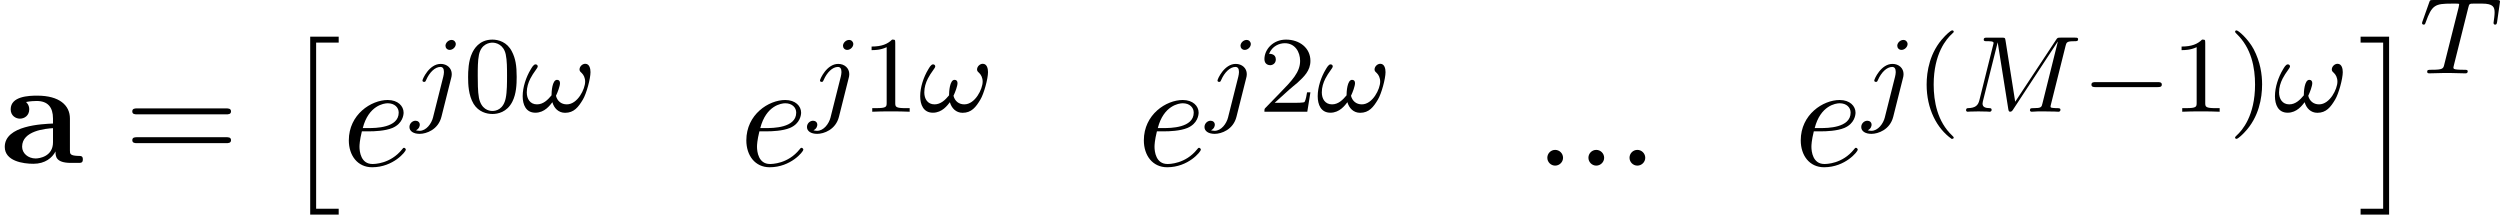
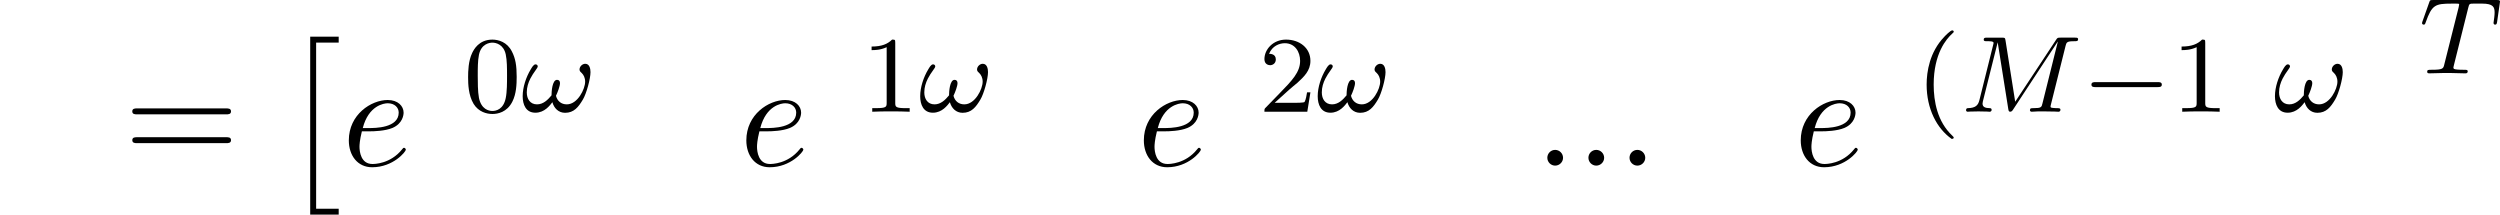
<svg xmlns="http://www.w3.org/2000/svg" xmlns:xlink="http://www.w3.org/1999/xlink" height="26.379" viewBox="1872.02 1483.27 183.704 15.768" width="307.321">
  <defs>
-     <path d="M4.08-.84c0 .338 0 .84 1.135.84h.523c.218 0 .35 0 .35-.262 0-.25-.143-.25-.284-.25-.666-.012-.666-.153-.666-.404v-2.346c0-.97-.774-1.68-2.4-1.68-.622 0-1.953.044-1.953 1.004 0 .48.382.687.677.687.338 0 .687-.23.687-.688 0-.327-.208-.513-.24-.535.305-.065.654-.076.785-.076.818 0 1.2.46 1.2 1.288v.37C3.12-2.857.35-2.76.35-1.177.35-.13 1.7.065 2.454.065c.872 0 1.385-.447 1.625-.905zm-.185-1.713v1.037c0 1.047-1.004 1.19-1.277 1.19-.556 0-.993-.383-.993-.863 0-1.177 1.724-1.33 2.27-1.363z" id="g0-97" />
    <path d="M5.11-2.917c0-.247-.073-.606-.384-.606-.215 0-.422.2-.422.423 0 .12.088.19.175.27.12.12.238.327.238.622 0 .534-.55 1.666-1.347 1.666-.413 0-.7-.247-.796-.63.128-.27.295-.71.295-.932 0-.136-.065-.24-.216-.24-.36 0-.406.885-.406 1.14-.28.335-.606.662-1.068.662-.51 0-.75-.406-.75-.877 0-.373.104-.708.263-1.02.232-.46.542-.764.542-.892 0-.087-.07-.15-.16-.15-.15 0-.27.23-.358.374C.375-2.542.127-1.8.127-1.14.128-.526.36.072 1.06.072c.685 0 1.076-.55 1.25-.773.12.437.448.78.934.78.653 0 .98-.423 1.307-.973.256-.422.56-1.522.56-2.024z" id="g3-33" />
    <path d="M7.74-4.798c.08-.31.095-.383.653-.383.183 0 .278 0 .278-.152 0-.112-.102-.112-.246-.112H7.396c-.215 0-.24 0-.342.16L4.05-.734l-.71-4.494c-.032-.2-.04-.216-.28-.216H1.986c-.144 0-.248 0-.248.152 0 .11.104.11.232.11.262 0 .493 0 .493.13 0 .03-.008.04-.032.142L1.42-.853c-.097.4-.304.574-.838.59-.048 0-.144.008-.144.15 0 .05.04.113.12.113.032 0 .215-.024.79-.024.63 0 .748.024.82.024.032 0 .15 0 .15-.15 0-.097-.086-.113-.142-.113C1.89-.27 1.65-.32 1.65-.598c0-.04.024-.15.024-.16l1.084-4.327h.008l.773 4.87c.023.127.03.215.142.215s.168-.088.215-.16l3.276-4.99.008.01L6.058-.63c-.07.303-.087.367-.677.367-.152 0-.247 0-.247.15 0 .033.024.113.127.113s.343-.016.455-.024h.51c.74 0 .932.024.988.024.048 0 .16 0 .16-.15 0-.113-.104-.113-.24-.113-.024 0-.167 0-.303-.016-.167-.015-.183-.04-.183-.11 0-.04.016-.088.024-.128l1.07-4.28z" id="g3-77" />
    <path d="M3.602-4.822c.072-.287.08-.303.407-.303h.605c.83 0 .924.263.924.662 0 .2-.05.542-.057.582-.016.086-.023.158-.023.174 0 .104.07.127.12.127.087 0 .12-.046.143-.198l.215-1.498c0-.112-.096-.112-.24-.112H1.005c-.2 0-.215 0-.27.168L.246-3.842c-.016.04-.04.104-.04.152 0 .064.056.11.12.11.087 0 .103-.038.15-.174.455-1.275.687-1.37 1.898-1.37h.31c.24 0 .248.007.248.07 0 .025-.032.184-.04.216L1.84-.654c-.07.303-.095.39-.923.39-.255 0-.335 0-.335.152 0 .008 0 .112.135.112.216 0 .765-.024.98-.024h.678c.223 0 .78.024 1.004.024.063 0 .183 0 .183-.15 0-.113-.088-.113-.303-.113-.192 0-.255 0-.462-.016-.256-.023-.287-.055-.287-.158 0-.032.01-.064.032-.144l1.06-4.24z" id="g3-84" />
-     <path d="M3.292-4.973c0-.152-.12-.303-.31-.303-.24 0-.448.223-.448.43 0 .152.12.303.31.303.24 0 .448-.223.448-.43zM1.626.4c-.12.485-.51 1.003-.996 1.003-.128 0-.247-.032-.263-.04.247-.12.28-.335.28-.407C.646.766.5.662.334.662c-.23 0-.447.2-.447.462 0 .303.295.502.75.502.486 0 1.363-.303 1.602-1.26l.717-2.853c.024-.095.04-.16.04-.28 0-.437-.35-.748-.813-.748-.845 0-1.34 1.116-1.34 1.22 0 .07.057.103.12.103.088 0 .096-.024.152-.143.24-.55.645-.957 1.044-.957.167 0 .263.112.263.375 0 .112-.024.223-.048.335l-.75 2.98z" id="g3-106" />
    <path d="M7.495-3.567c.163 0 .37 0 .37-.218s-.207-.22-.36-.22H.97c-.152 0-.36 0-.36.22s.208.218.372.218h6.513zm.01 2.116c.153 0 .36 0 .36-.22s-.207-.217-.37-.217H.982c-.164 0-.37 0-.37.218s.206.22.36.22h6.533z" id="g6-61" />
    <path d="M5.57-1.81c.13 0 .304 0 .304-.183s-.175-.183-.303-.183H1.005c-.127 0-.303 0-.303.183s.177.184.304.184H5.57z" id="g2-0" />
    <path d="M2.204 12.644h2.094v-.437H2.64V0h1.658v-.436H2.204v13.08z" id="g1-2" />
-     <path d="M2.335 12.644V-.436H.24V0h1.658v12.207H.24v.437h2.095z" id="g1-3" />
    <path d="M2.654 1.993c.064 0 .16 0 .16-.096 0-.032-.01-.04-.112-.144C1.61.725 1.34-.757 1.34-1.993c0-2.295.947-3.37 1.354-3.738.11-.104.12-.112.12-.152s-.032-.096-.112-.096c-.128 0-.526.407-.59.48C1.044-4.385.822-2.95.822-1.994c0 1.786.748 3.22 1.832 3.986z" id="g5-40" />
-     <path d="M2.463-1.993c0-.757-.128-1.665-.622-2.606C1.45-5.33.726-5.977.583-5.977c-.08 0-.104.056-.104.096 0 .032 0 .048.096.144 1.116 1.06 1.37 2.518 1.37 3.745C1.945.295.997 1.38.59 1.745c-.104.104-.112.112-.112.152s.024.096.104.096c.127 0 .526-.407.59-.48C2.24.4 2.462-1.036 2.462-1.992z" id="g5-41" />
    <path d="M3.897-2.542c0-.853-.087-1.37-.35-1.88-.35-.703-.997-.878-1.435-.878-1.004 0-1.37.75-1.482.972-.287.582-.303 1.37-.303 1.786 0 .526.024 1.33.406 1.968.367.59.957.74 1.38.74.382 0 1.067-.118 1.466-.907.293-.575.317-1.284.317-1.802zM2.112-.056c-.27 0-.82-.127-.988-.964-.088-.454-.088-1.204-.088-1.618 0-.55 0-1.108.088-1.546.167-.813.79-.893.988-.893.27 0 .82.136.98.86.096.44.096 1.037.096 1.58 0 .47 0 1.186-.096 1.633-.167.837-.717.948-.98.948z" id="g5-48" />
    <path d="M2.503-5.077c0-.215-.016-.223-.232-.223-.325.32-.748.51-1.505.51v.263c.215 0 .646 0 1.108-.215v4.088c0 .295-.024.39-.78.39h-.28V0c.327-.024 1.012-.024 1.37-.024s1.053 0 1.38.024v-.263h-.28c-.756 0-.78-.096-.78-.39v-4.424z" id="g5-49" />
    <path d="M2.248-1.626c.127-.12.462-.382.59-.494.494-.454.964-.893.964-1.618 0-.948-.797-1.562-1.794-1.562-.956 0-1.586.725-1.586 1.435 0 .39.31.446.423.446.167 0 .414-.12.414-.422 0-.414-.4-.414-.495-.414.23-.582.765-.78 1.156-.78.742 0 1.125.63 1.125 1.298 0 .83-.582 1.435-1.523 2.4L.518-.304C.422-.215.422-.2.422 0h3.15l.23-1.427h-.247c-.024.16-.088.558-.184.71-.046.063-.652.063-.78.063H1.172l1.076-.972z" id="g5-50" />
    <path d="M2.095-.578c0-.317-.262-.578-.58-.578S.94-.896.94-.578 1.2 0 1.516 0s.58-.262.58-.578z" id="g4-58" />
    <path d="M2.04-2.52c.316 0 1.124-.022 1.67-.25.763-.328.817-.972.817-1.125 0-.48-.414-.927-1.167-.927-1.21 0-2.858 1.058-2.858 2.967C.502-.742 1.145.12 2.215.12c1.56 0 2.476-1.156 2.476-1.287 0-.066-.065-.142-.13-.142-.055 0-.076.023-.142.11C3.556-.12 2.368-.12 2.236-.12c-.85 0-.95-.916-.95-1.265 0-.13.012-.47.176-1.135h.578zm-.513-.24c.426-1.658 1.55-1.822 1.833-1.822.513 0 .807.317.807.687 0 1.135-1.745 1.135-2.192 1.135h-.448z" id="g4-101" />
  </defs>
  <g id="page1">
    <use x="1872.02" xlink:href="#g0-97" y="1495.24" />
    <use x="1881.13" xlink:href="#g6-61" y="1495.24" />
    <use x="1892.61" xlink:href="#g1-2" y="1486.4" />
    <use x="1897.15" xlink:href="#g4-101" y="1495.44" />
    <use x="1902.22" xlink:href="#g3-106" y="1491.48" />
    <use x="1906.09" xlink:href="#g5-48" y="1491.48" />
    <use x="1910.3" xlink:href="#g3-33" y="1491.48" />
    <use x="1926.36" xlink:href="#g4-101" y="1495.44" />
    <use x="1931.43" xlink:href="#g3-106" y="1491.48" />
    <use x="1935.3" xlink:href="#g5-49" y="1491.48" />
    <use x="1939.51" xlink:href="#g3-33" y="1491.48" />
    <use x="1955.57" xlink:href="#g4-101" y="1495.44" />
    <use x="1960.64" xlink:href="#g3-106" y="1491.48" />
    <use x="1964.51" xlink:href="#g5-50" y="1491.48" />
    <use x="1968.72" xlink:href="#g3-33" y="1491.48" />
    <use x="1984.78" xlink:href="#g4-58" y="1495.44" />
    <use x="1987.8" xlink:href="#g4-58" y="1495.44" />
    <use x="1990.82" xlink:href="#g4-58" y="1495.44" />
    <use x="2003.84" xlink:href="#g4-101" y="1495.44" />
    <use x="2008.9" xlink:href="#g3-106" y="1491.48" />
    <use x="2012.77" xlink:href="#g5-40" y="1491.48" />
    <use x="2016.05" xlink:href="#g3-77" y="1491.48" />
    <use x="2025" xlink:href="#g2-0" y="1491.48" />
    <use x="2031.56" xlink:href="#g5-49" y="1491.48" />
    <use x="2035.78" xlink:href="#g5-41" y="1491.48" />
    <use x="2039.06" xlink:href="#g3-33" y="1491.48" />
    <use x="2045.24" xlink:href="#g1-3" y="1486.4" />
    <use x="2049.79" xlink:href="#g3-84" y="1488.66" />
  </g>
  <script type="text/ecmascript">if(window.parent.postMessage)window.parent.postMessage("4.7653|230.49111|19.78391|"+window.location,"*");</script>
</svg>